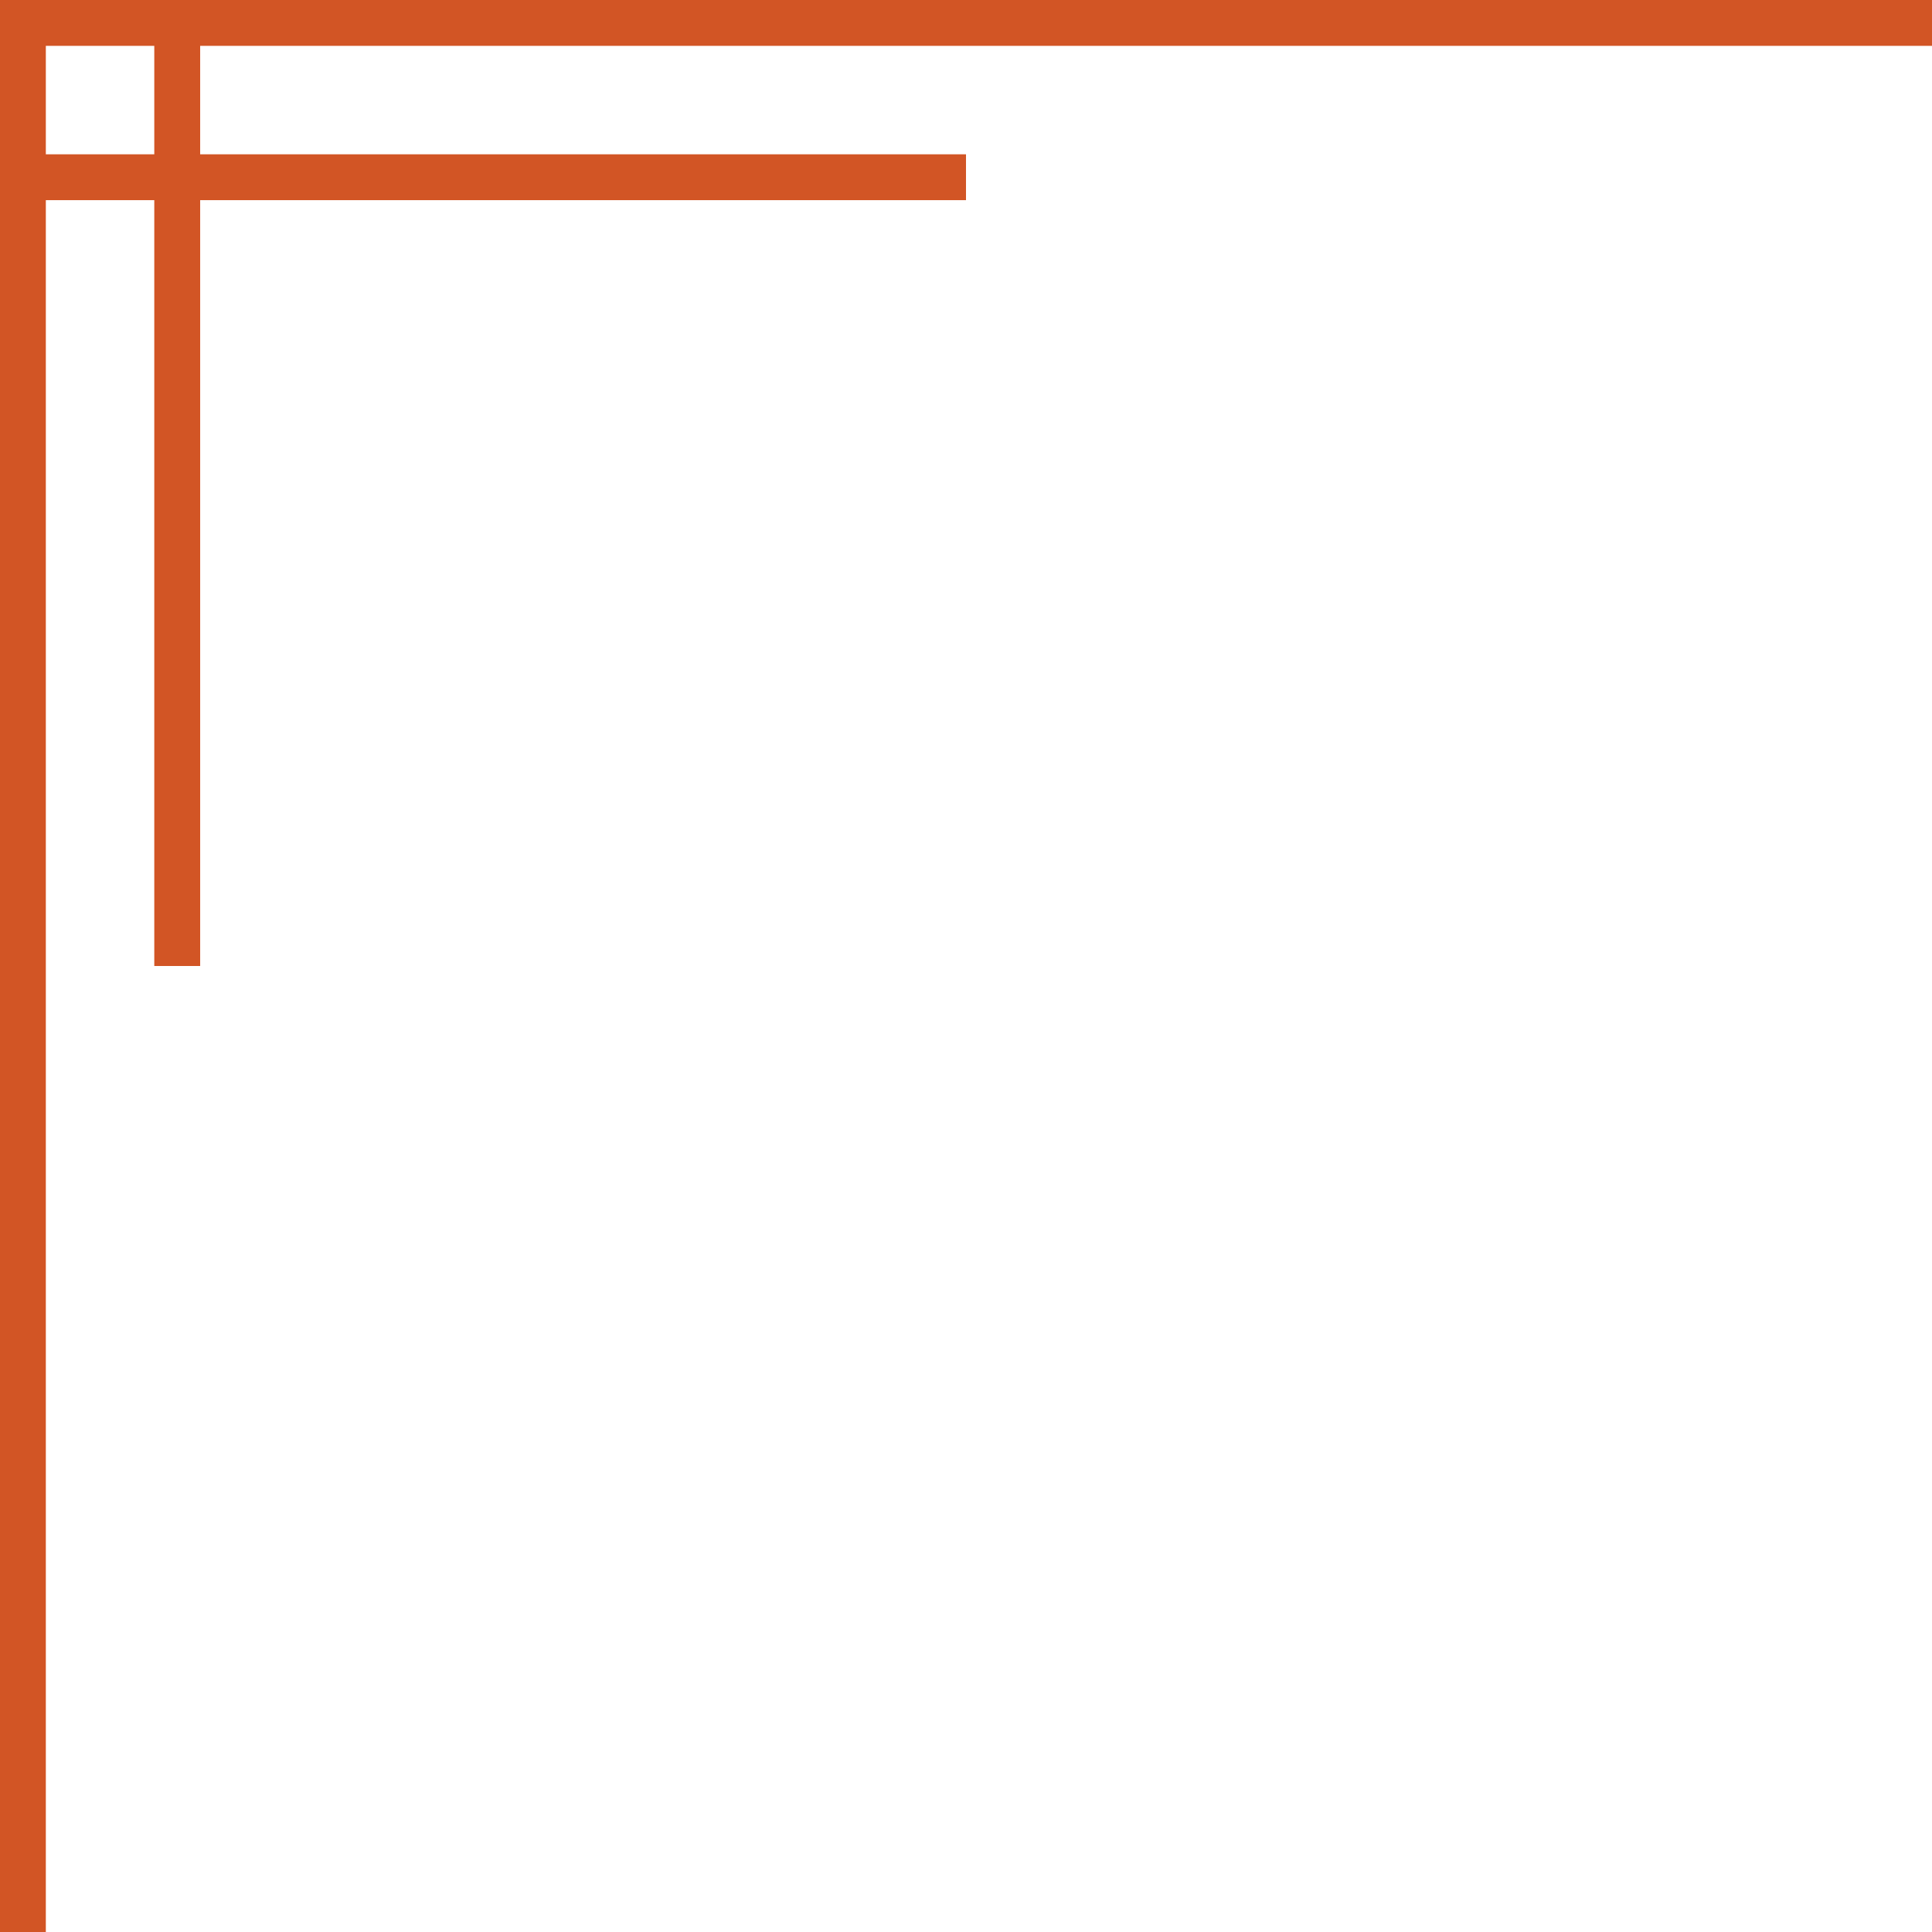
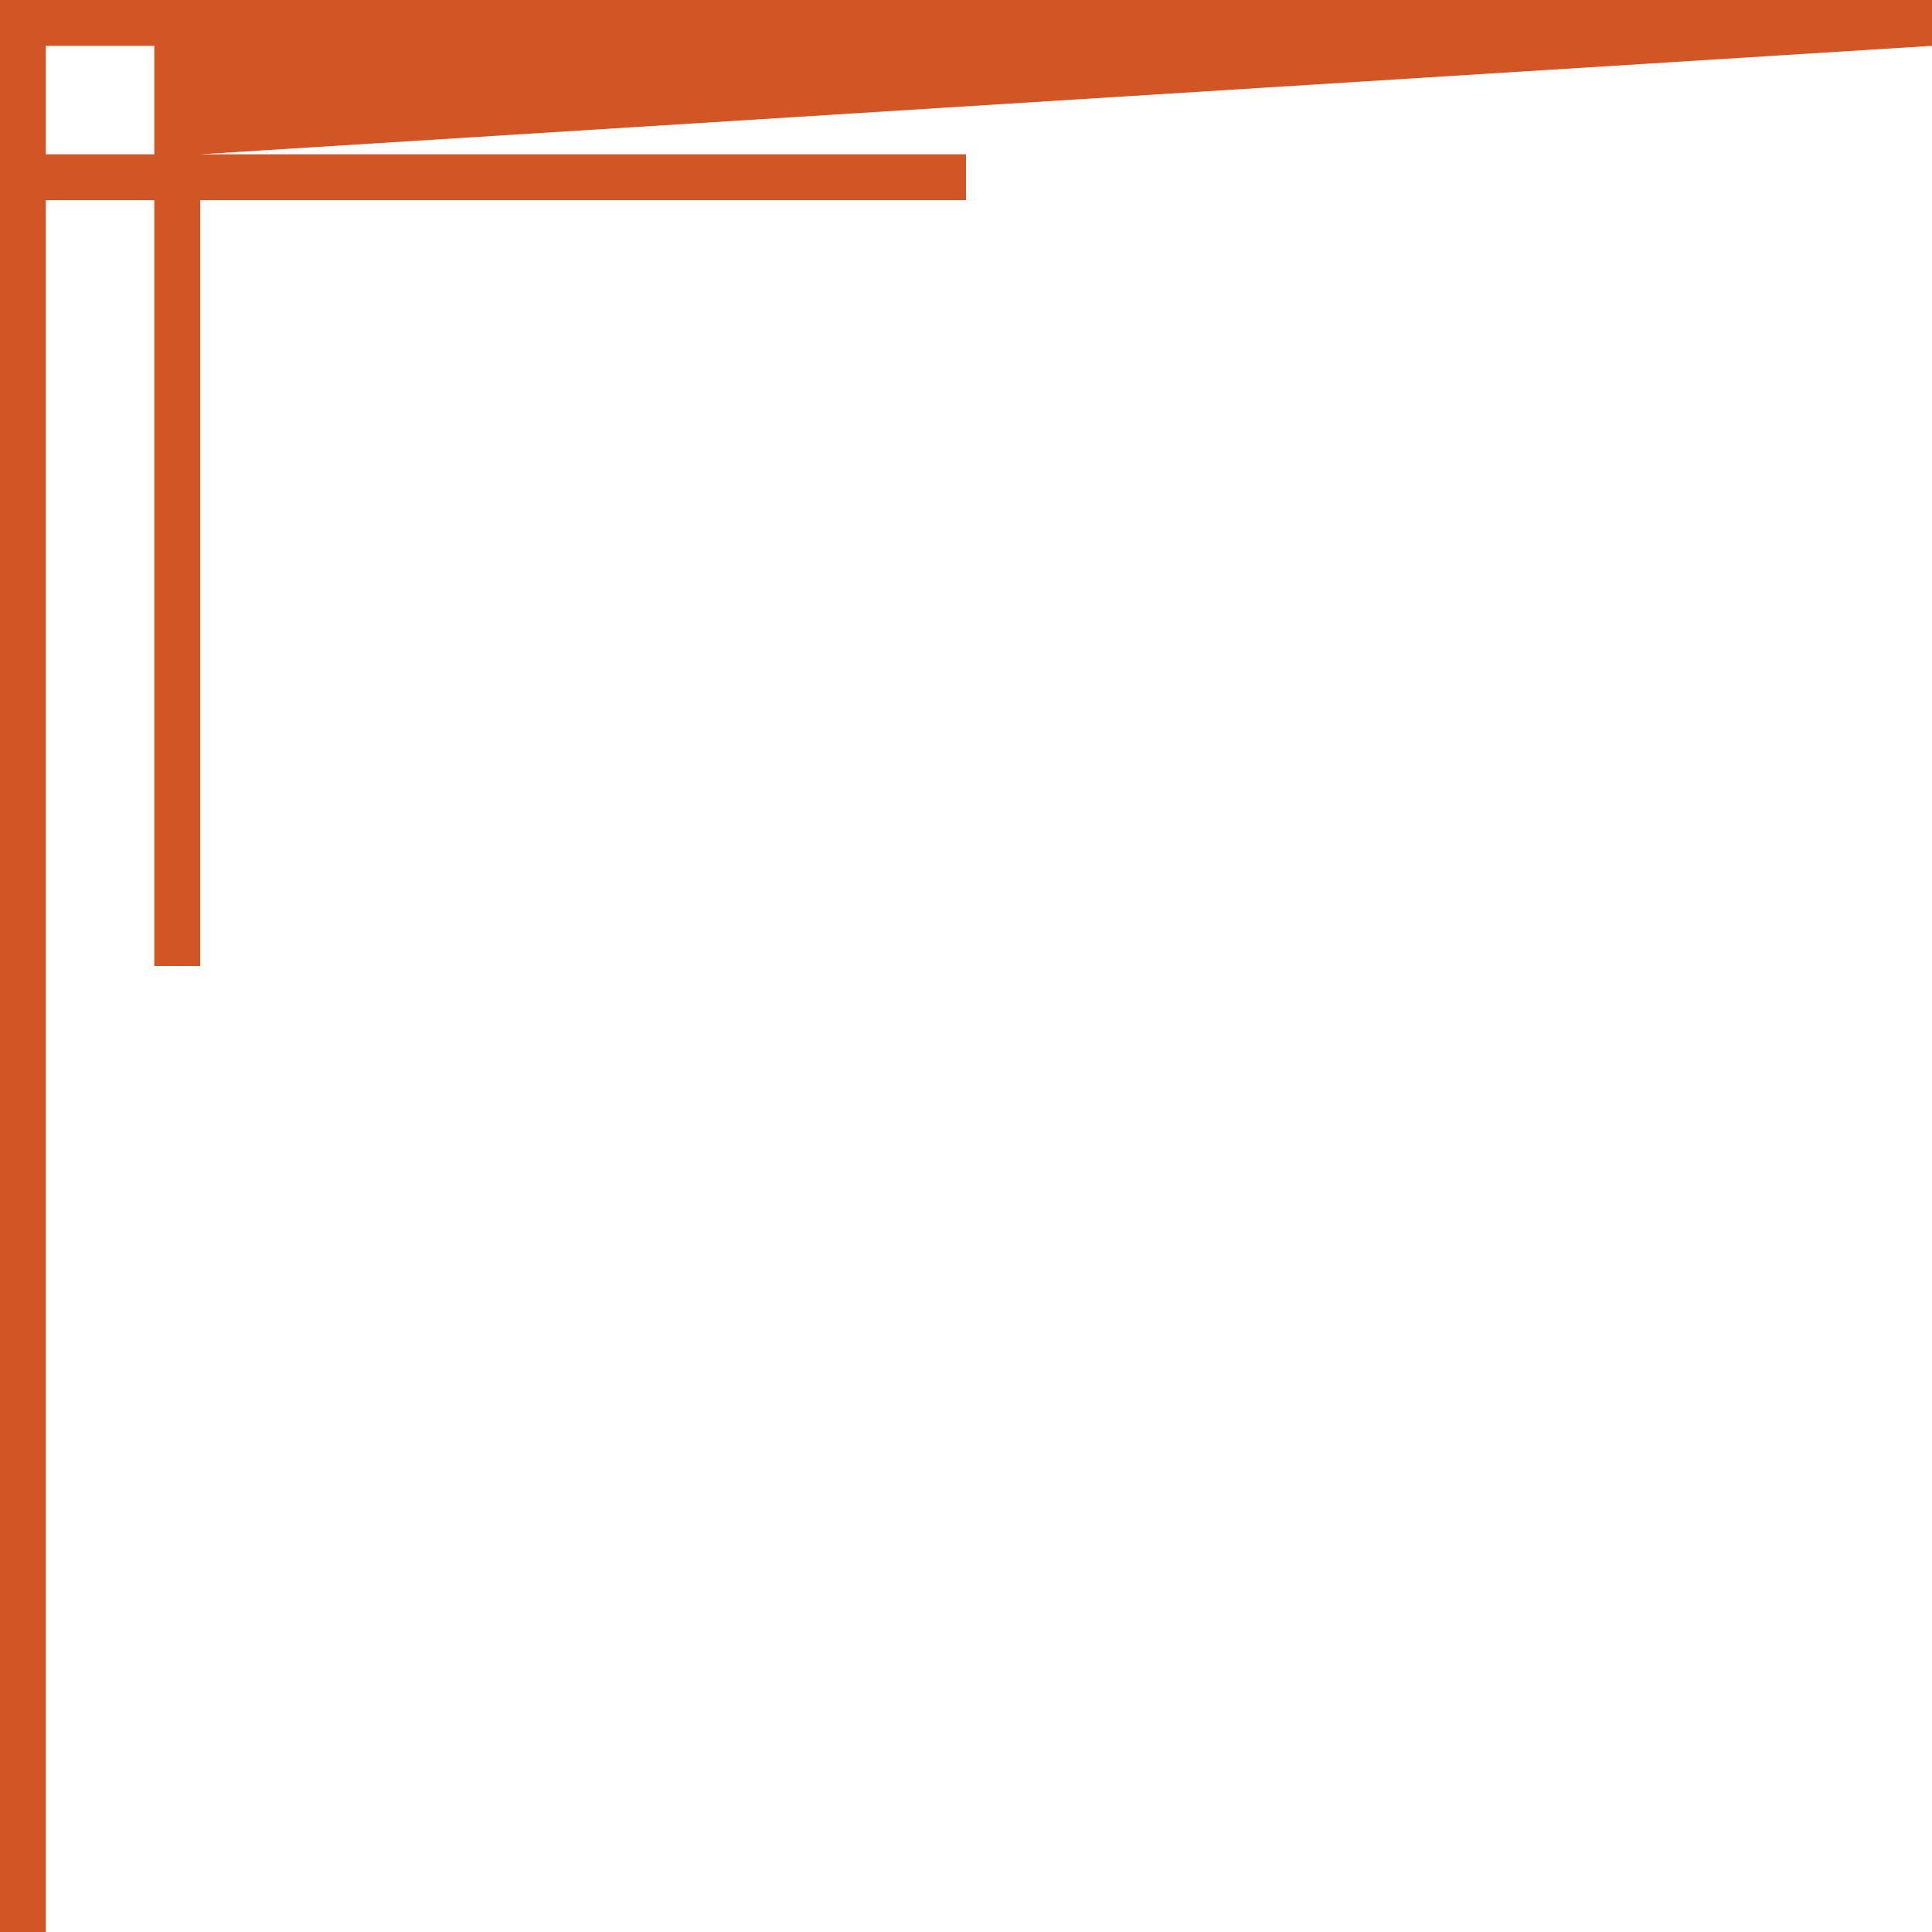
<svg xmlns="http://www.w3.org/2000/svg" data-name="Layer 1" fill="#d25525" height="407.6" preserveAspectRatio="xMidYMid meet" version="1" viewBox="46.2 46.2 407.6 407.6" width="407.6" zoomAndPan="magnify">
  <g id="change1_1">
-     <path d="M453.81,55.87V46.19H46.19V453.81h9.68V88.43H78.75V250h9.68V88.43H250V78.75H88.43V55.87ZM78.75,78.75H55.87V55.87H78.75Z" />
+     <path d="M453.81,55.87V46.19H46.19V453.81h9.68V88.43H78.75V250h9.68V88.43H250V78.75H88.43ZM78.75,78.75H55.87V55.87H78.75Z" />
  </g>
</svg>